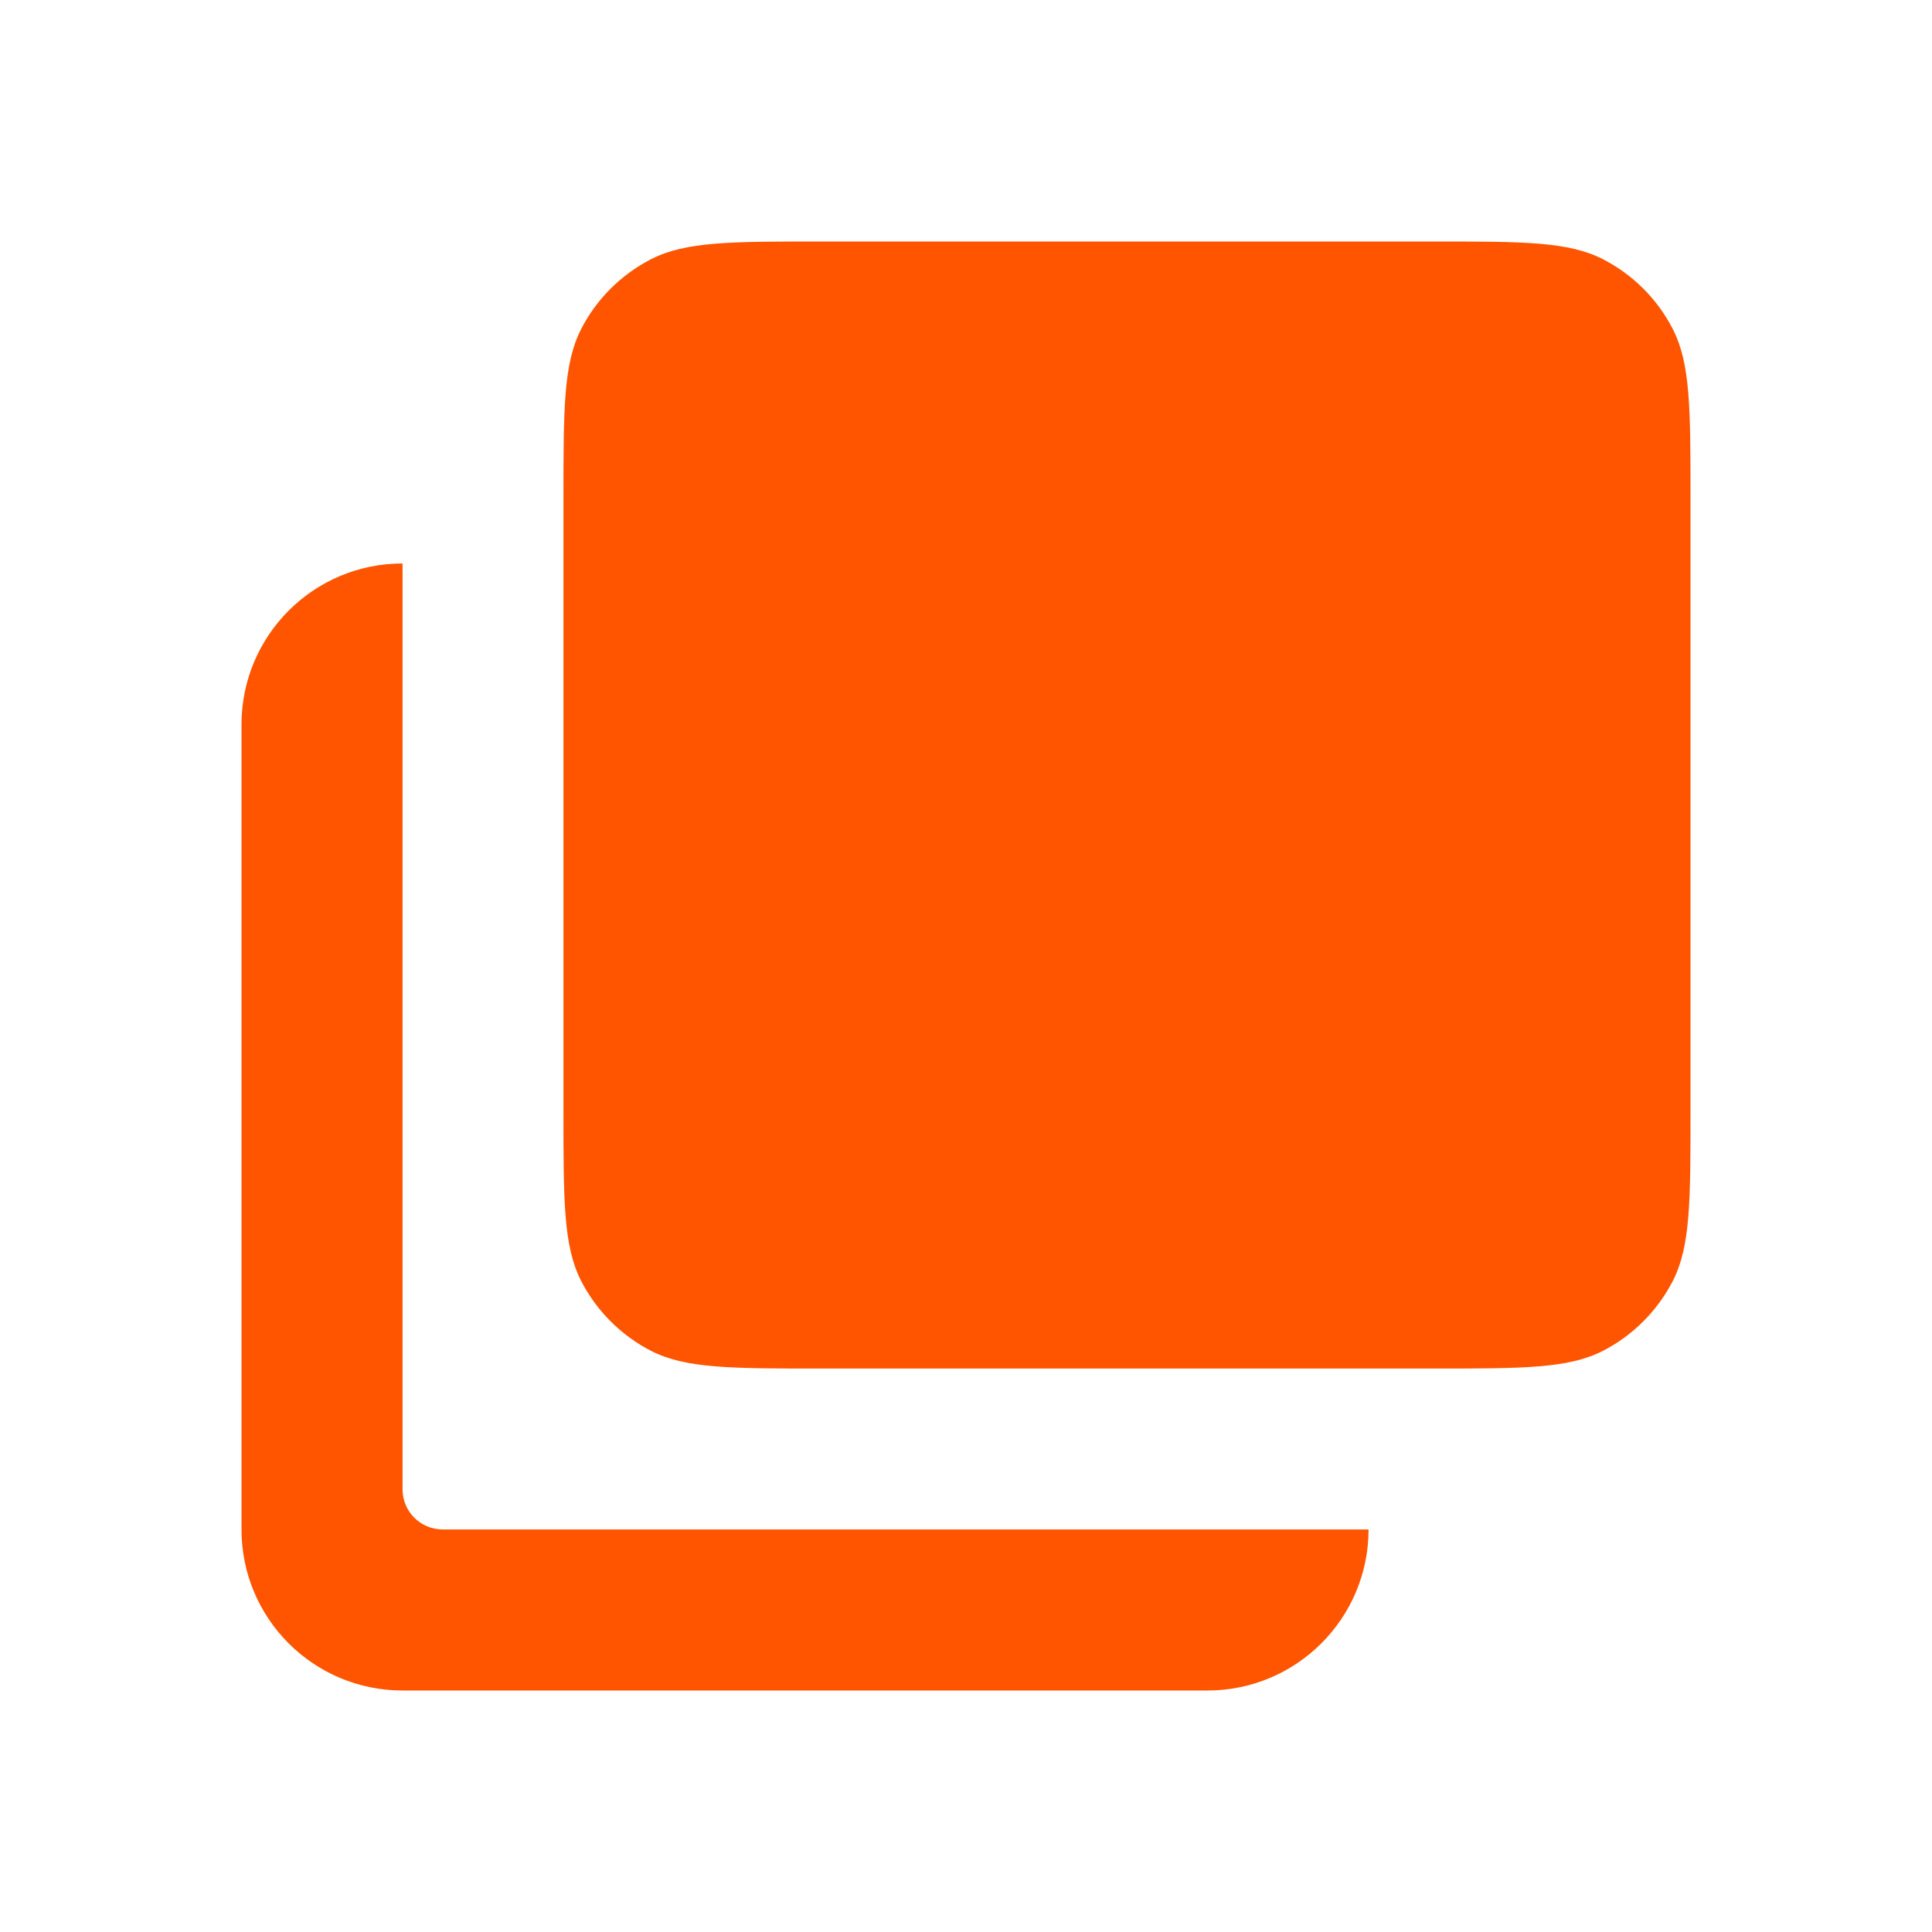
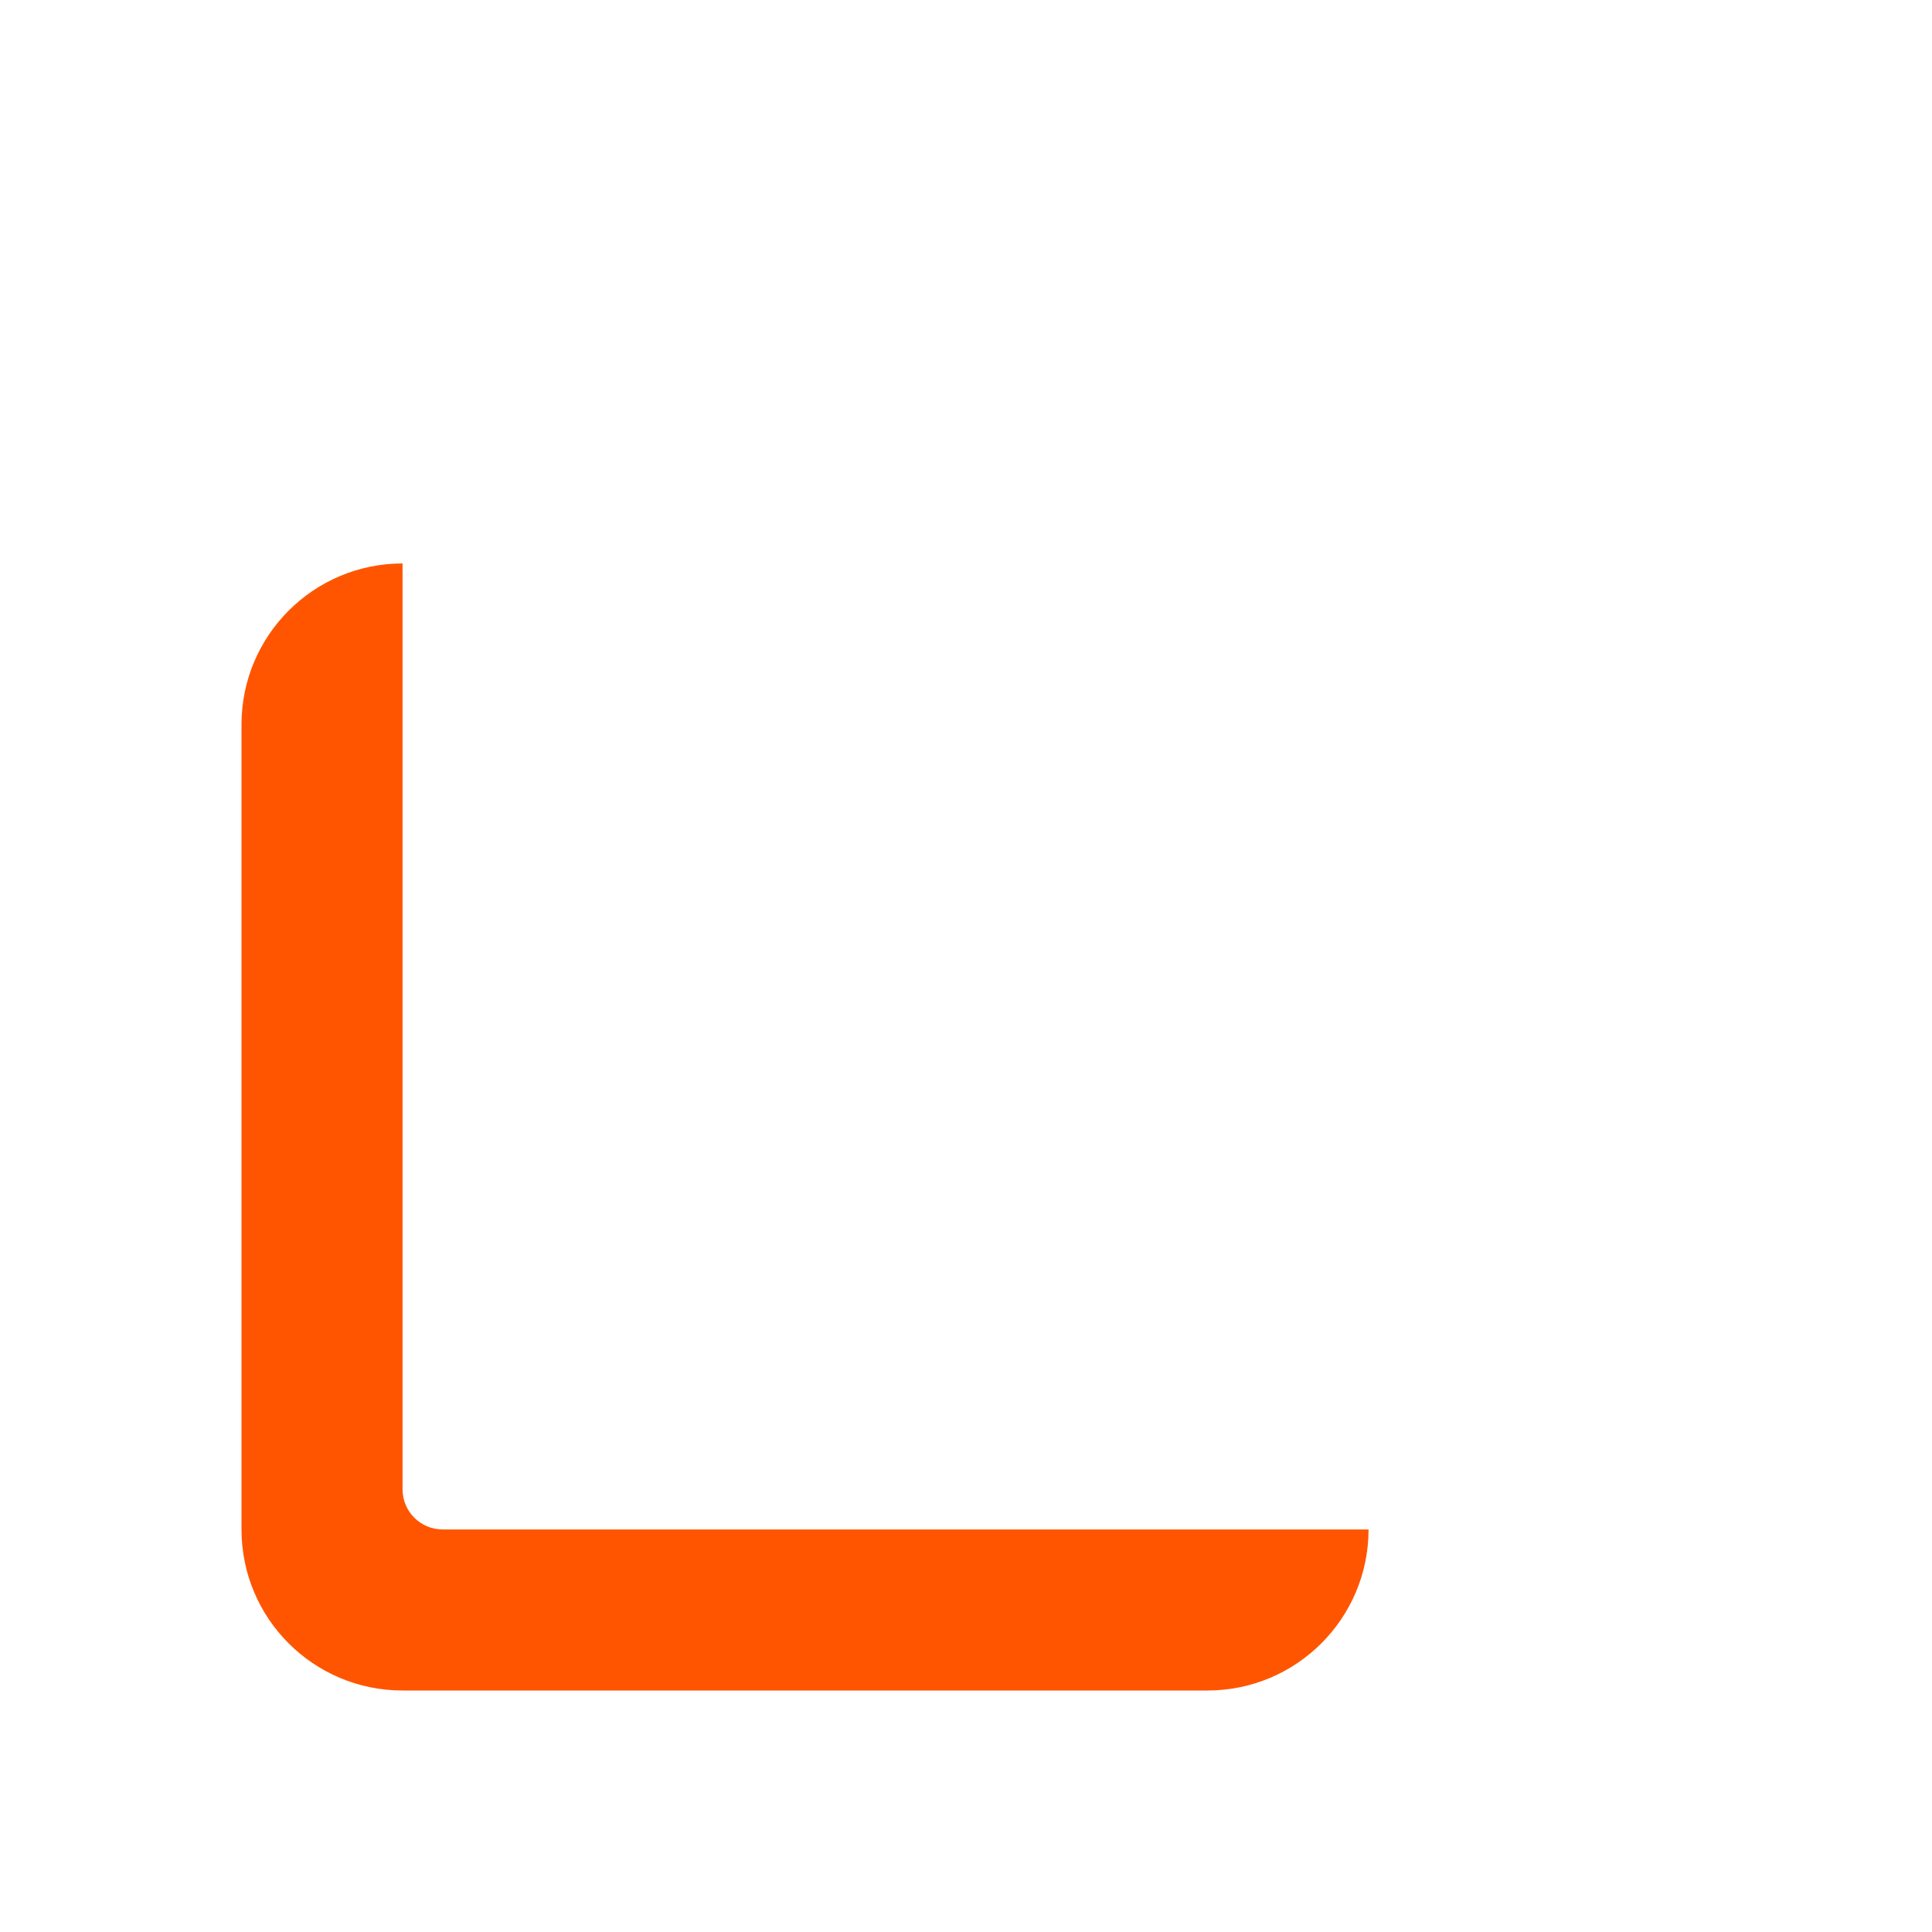
<svg xmlns="http://www.w3.org/2000/svg" width="14" height="14" viewBox="0 0 14 14" fill="none">
-   <path d="M4.21 2.387C4.083 2.637 4.083 2.963 4.083 3.617V8.05C4.083 8.703 4.083 9.03 4.21 9.28C4.322 9.499 4.501 9.678 4.72 9.79C4.97 9.917 5.297 9.917 5.95 9.917H10.383C11.037 9.917 11.363 9.917 11.613 9.79C11.832 9.678 12.011 9.499 12.123 9.28C12.25 9.03 12.25 8.703 12.25 8.05V3.617C12.25 2.963 12.25 2.637 12.123 2.387C12.011 2.167 11.832 1.989 11.613 1.877C11.363 1.75 11.037 1.75 10.383 1.75H5.95C5.297 1.75 4.97 1.75 4.72 1.877C4.501 1.989 4.322 2.167 4.21 2.387Z" fill="#FF5500" />
  <path d="M1.75 5.25C1.75 4.606 2.272 4.083 2.917 4.083V10.792C2.917 10.953 3.047 11.083 3.208 11.083H9.917C9.917 11.728 9.394 12.25 8.75 12.25H2.917C2.272 12.25 1.75 11.728 1.75 11.083V5.25Z" fill="#FF5500" />
</svg>